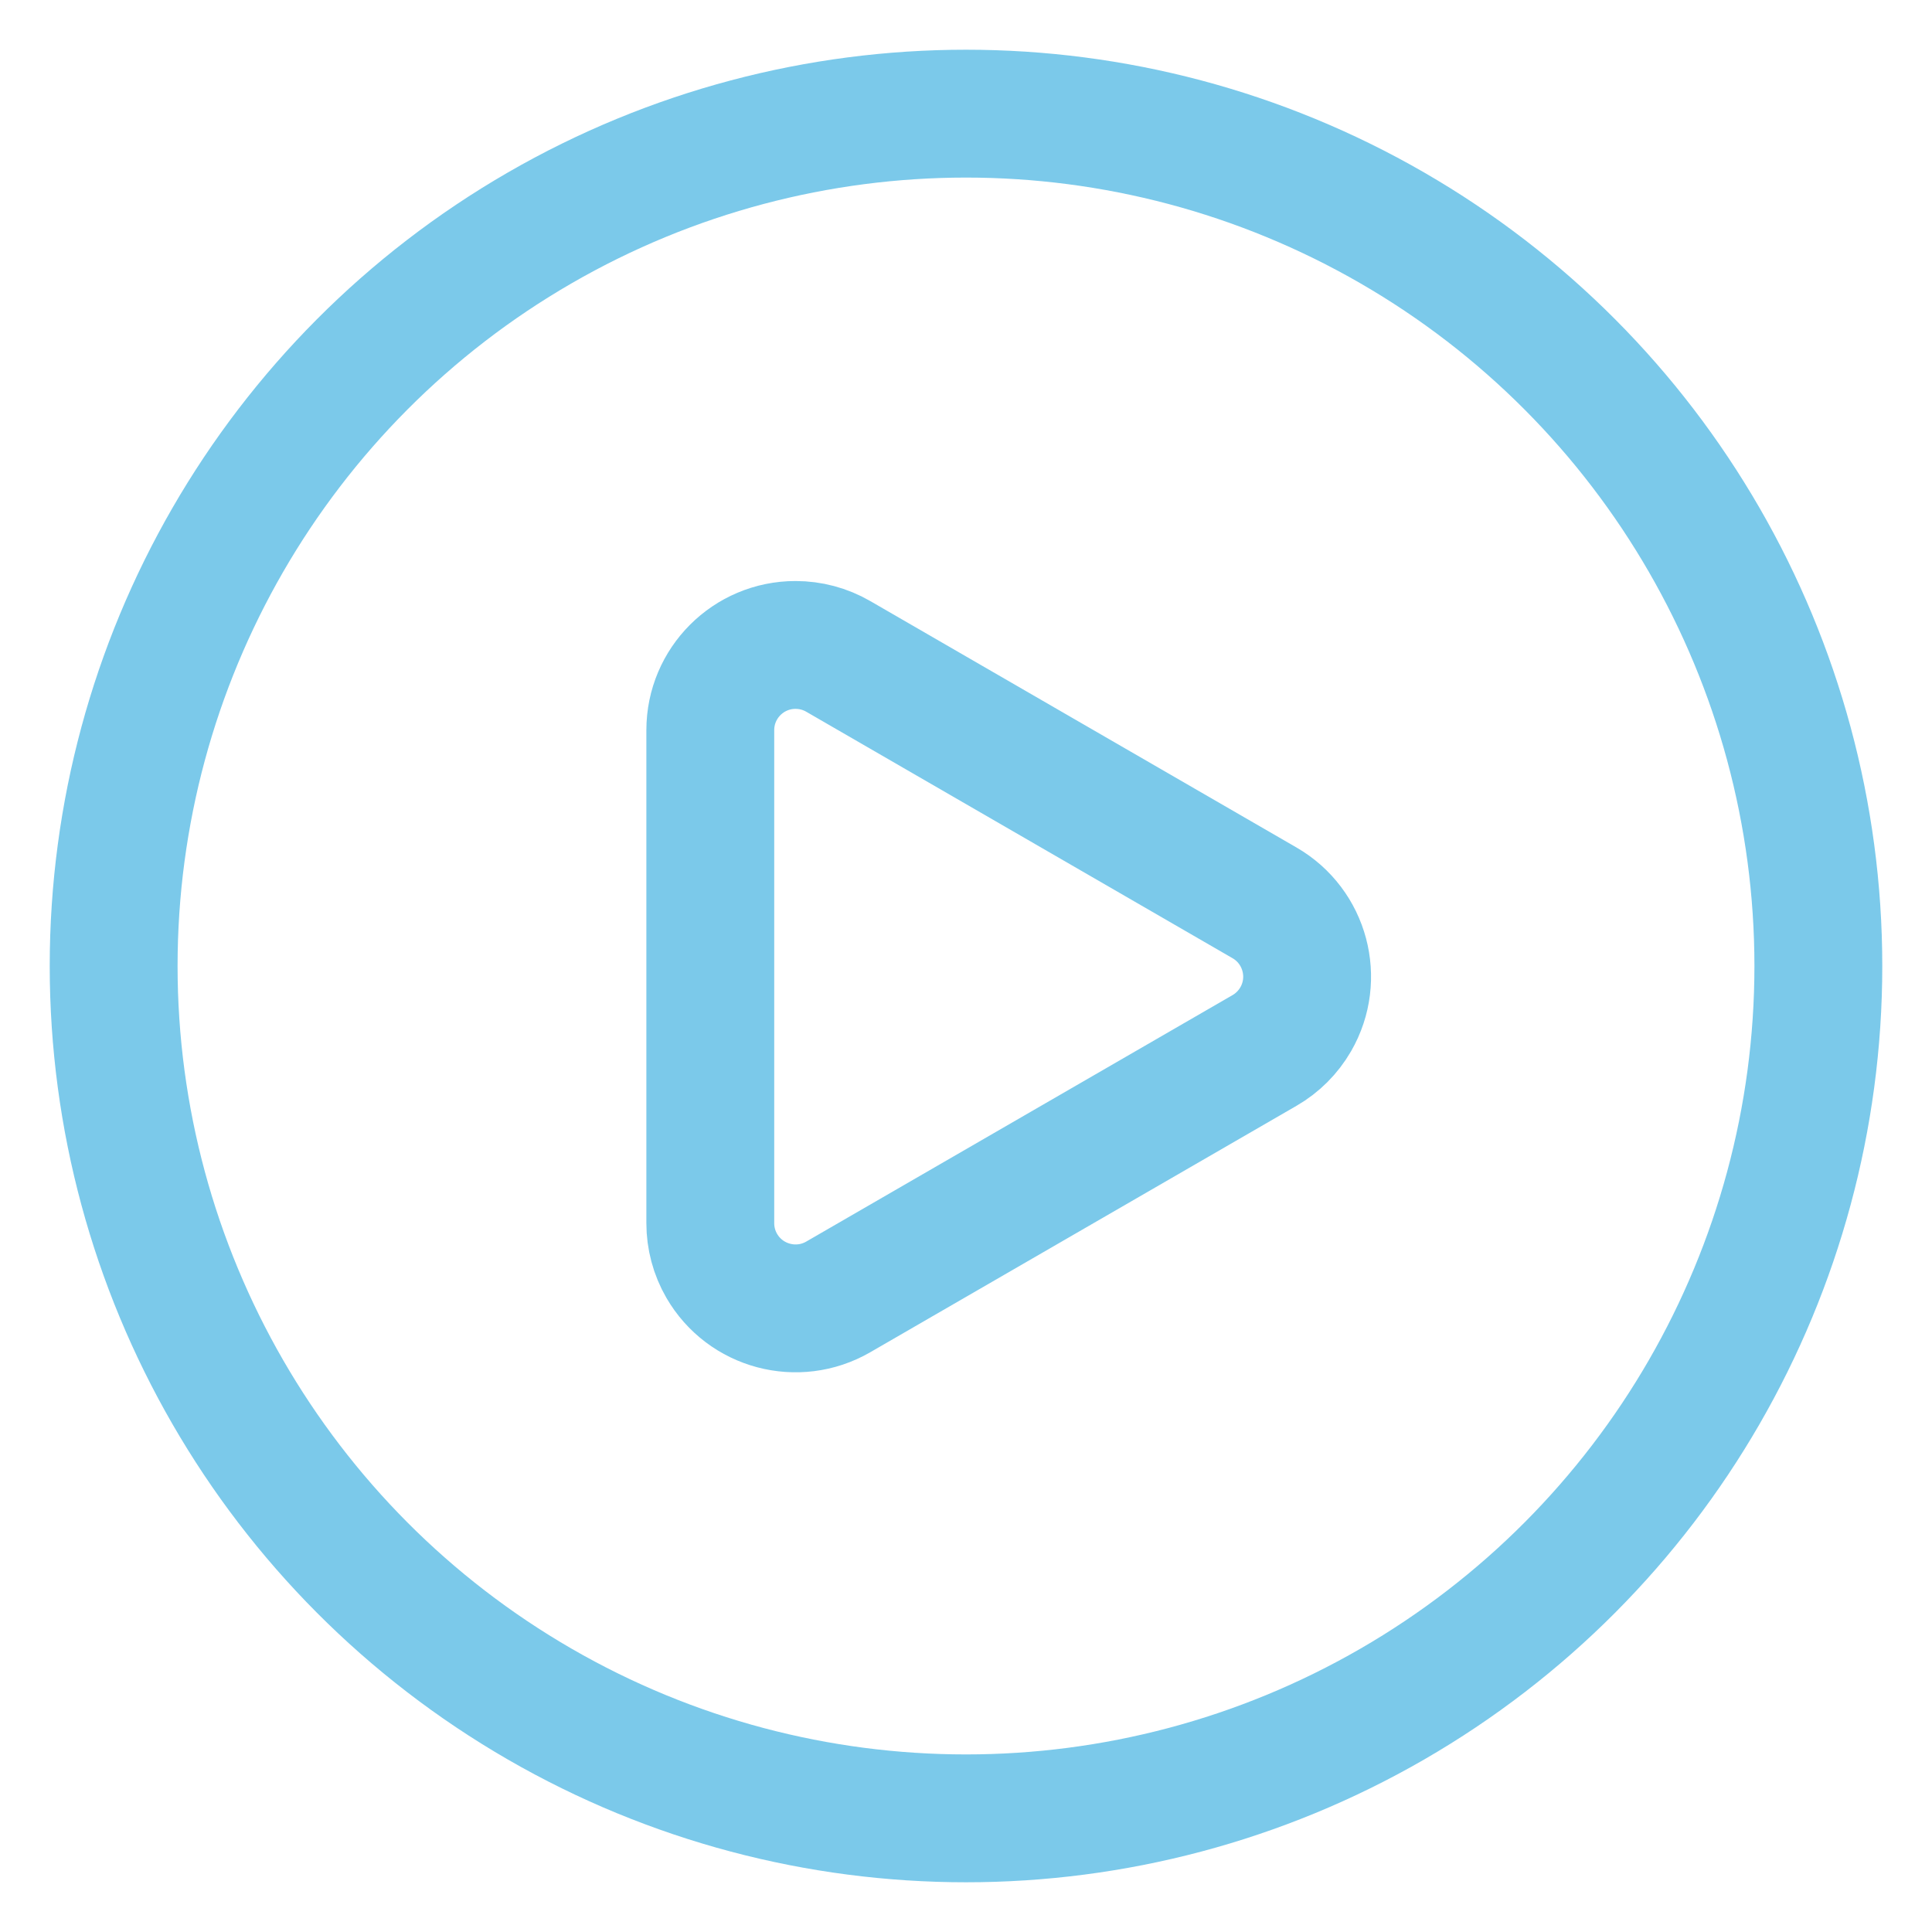
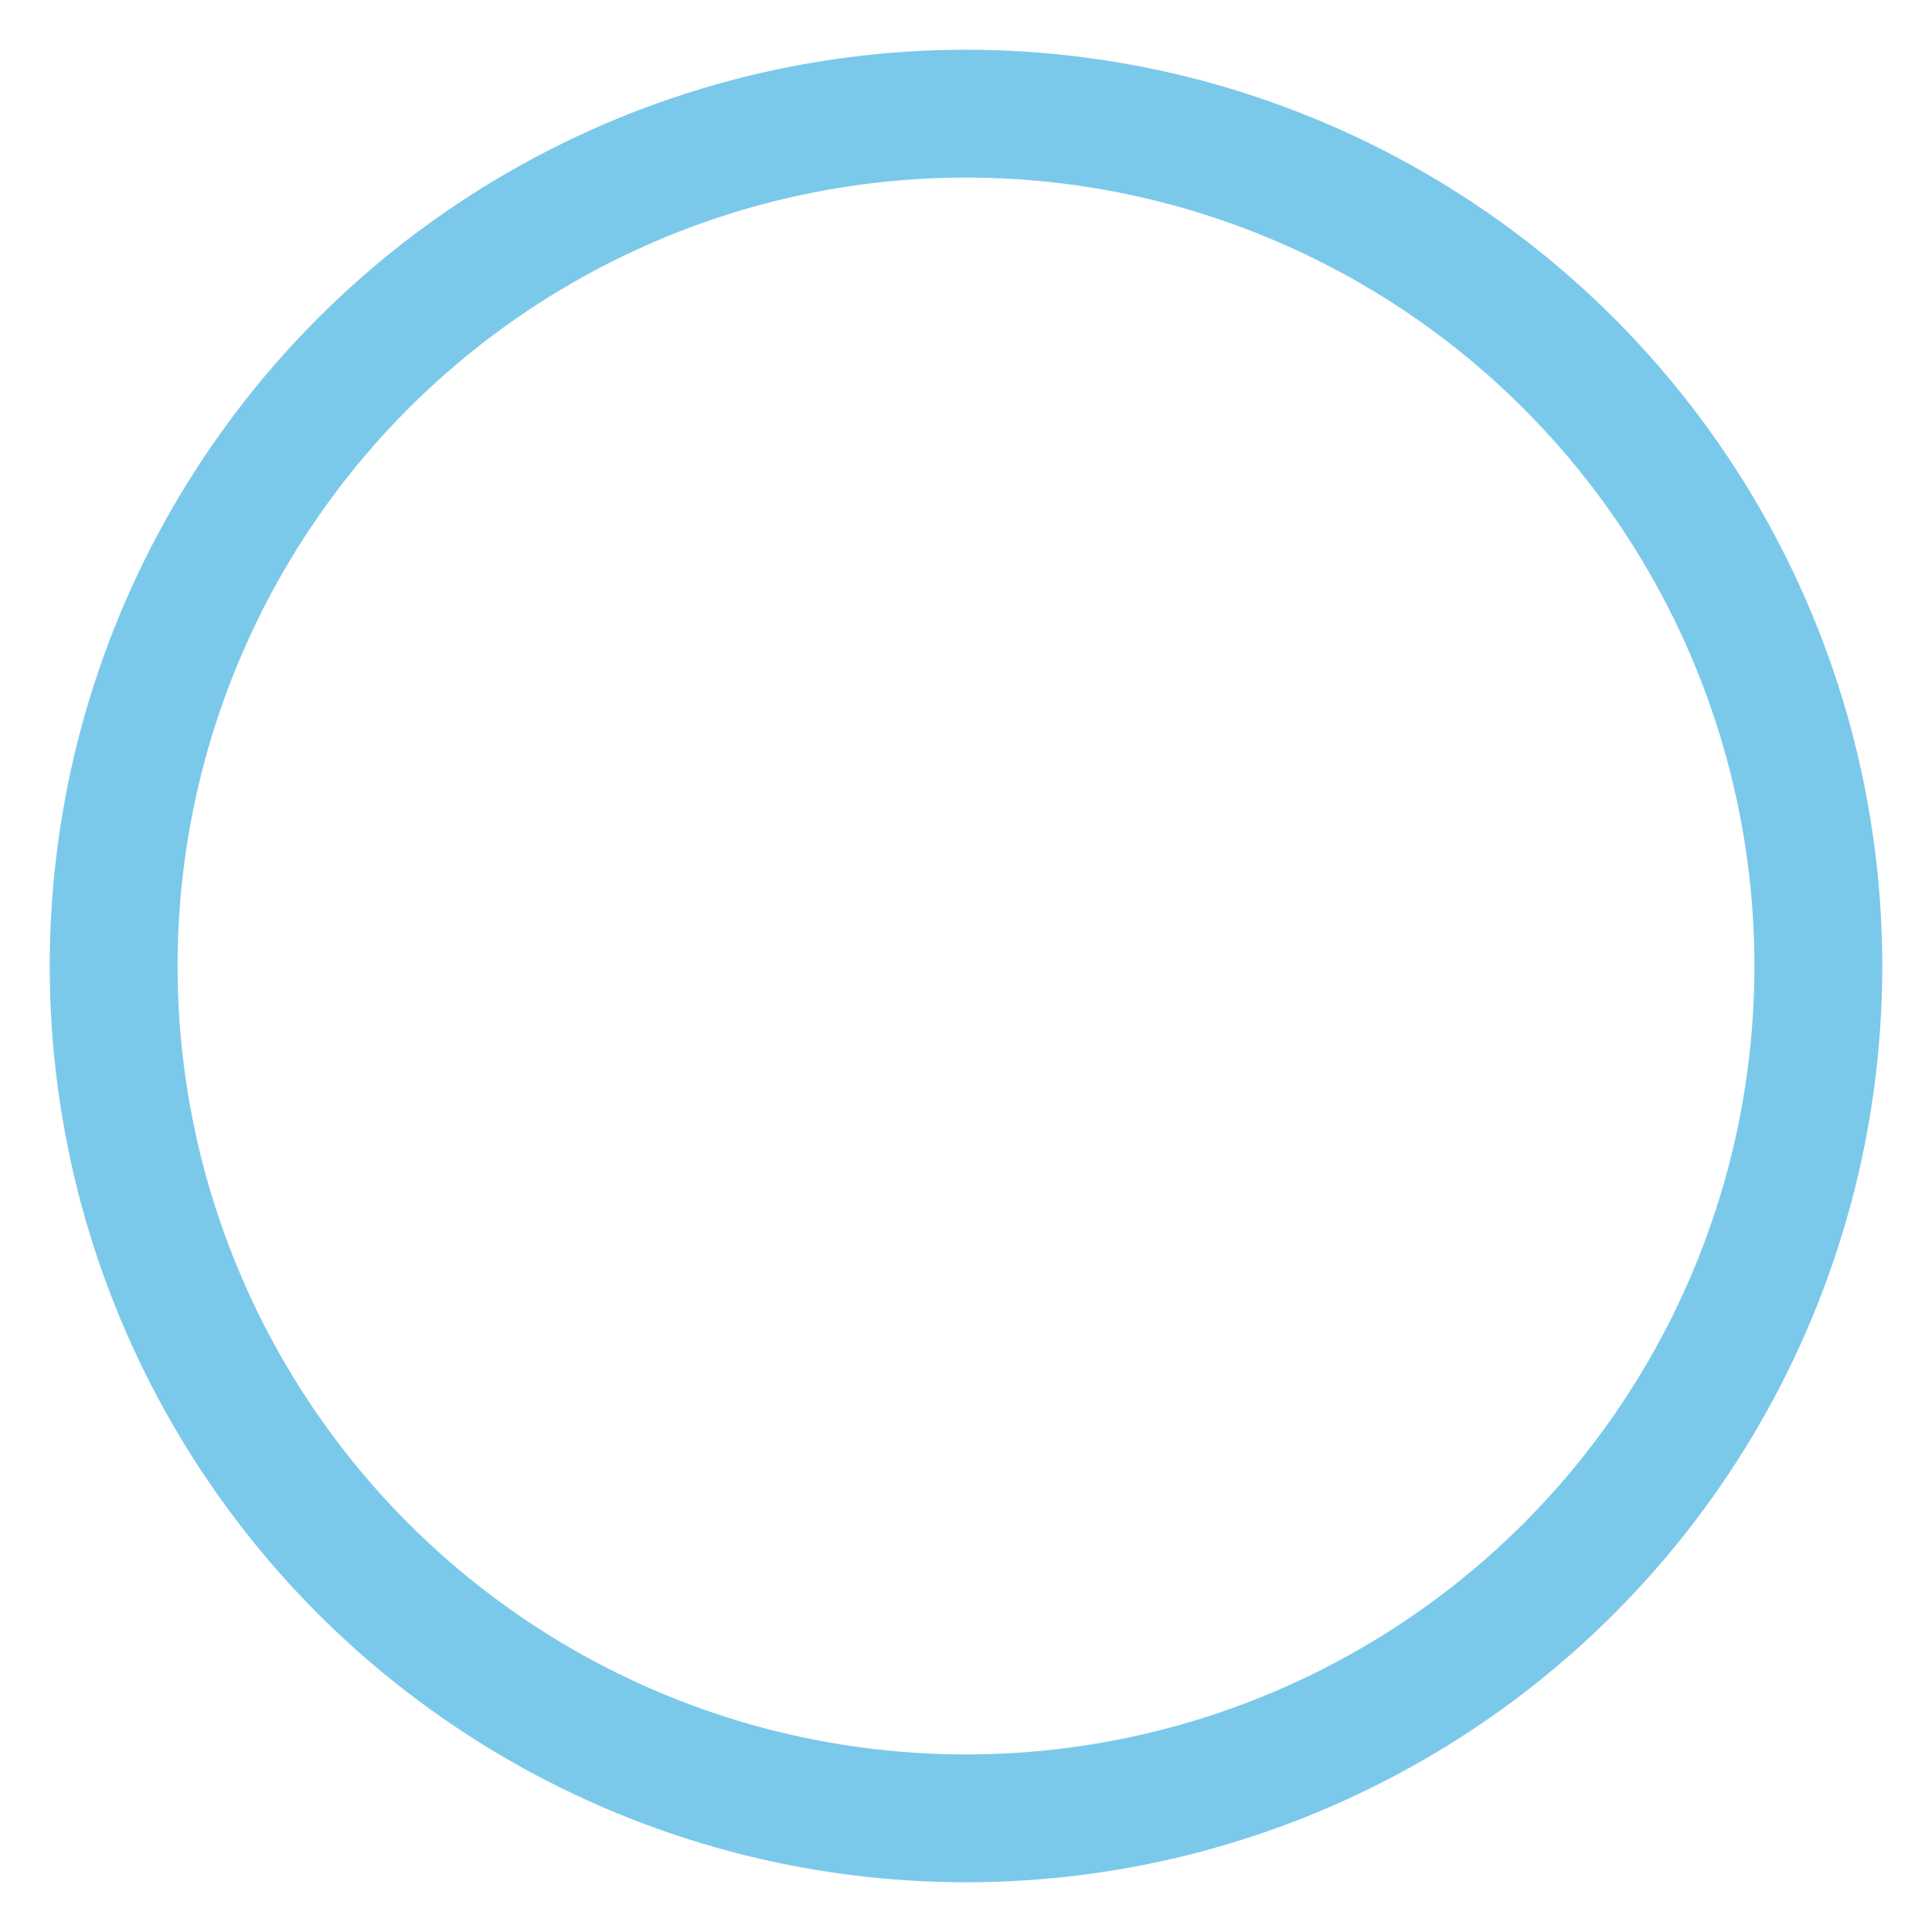
<svg xmlns="http://www.w3.org/2000/svg" width="34px" height="34px" viewBox="0 0 34 34" version="1.1">
  <g id="Page-1" stroke="none" stroke-width="1" fill="none" fill-rule="evenodd">
    <g id="Homepage-16_01-g" transform="translate(-724, -355)" stroke-width="2.25" stroke="#FFFFFF">
      <g id="play-video" transform="translate(726, 357)">
        <g id="Group">
          <g id="Group-21">
            <circle id="Oval" opacity="0.598" cx="15" cy="15" r="15" stroke="#23a5dc" />
-             <path d="M20.254,16.486 L12.751,20.824 L12.751,20.824 C12.034,21.238 11.116,20.993 10.701,20.276 C10.569,20.048 10.5,19.789 10.5,19.525 L10.5,10.85 L10.5,10.85 C10.5,10.021 11.172,9.35 12,9.35 C12.264,9.35 12.523,9.419 12.751,9.551 L20.254,13.889 L20.254,13.889 C20.971,14.304 21.216,15.221 20.802,15.938 C20.67,16.166 20.481,16.355 20.254,16.486 Z" id="Triangle-2" stroke-opacity="0.6" stroke="#23a5dc" />
          </g>
        </g>
      </g>
    </g>
  </g>
</svg>